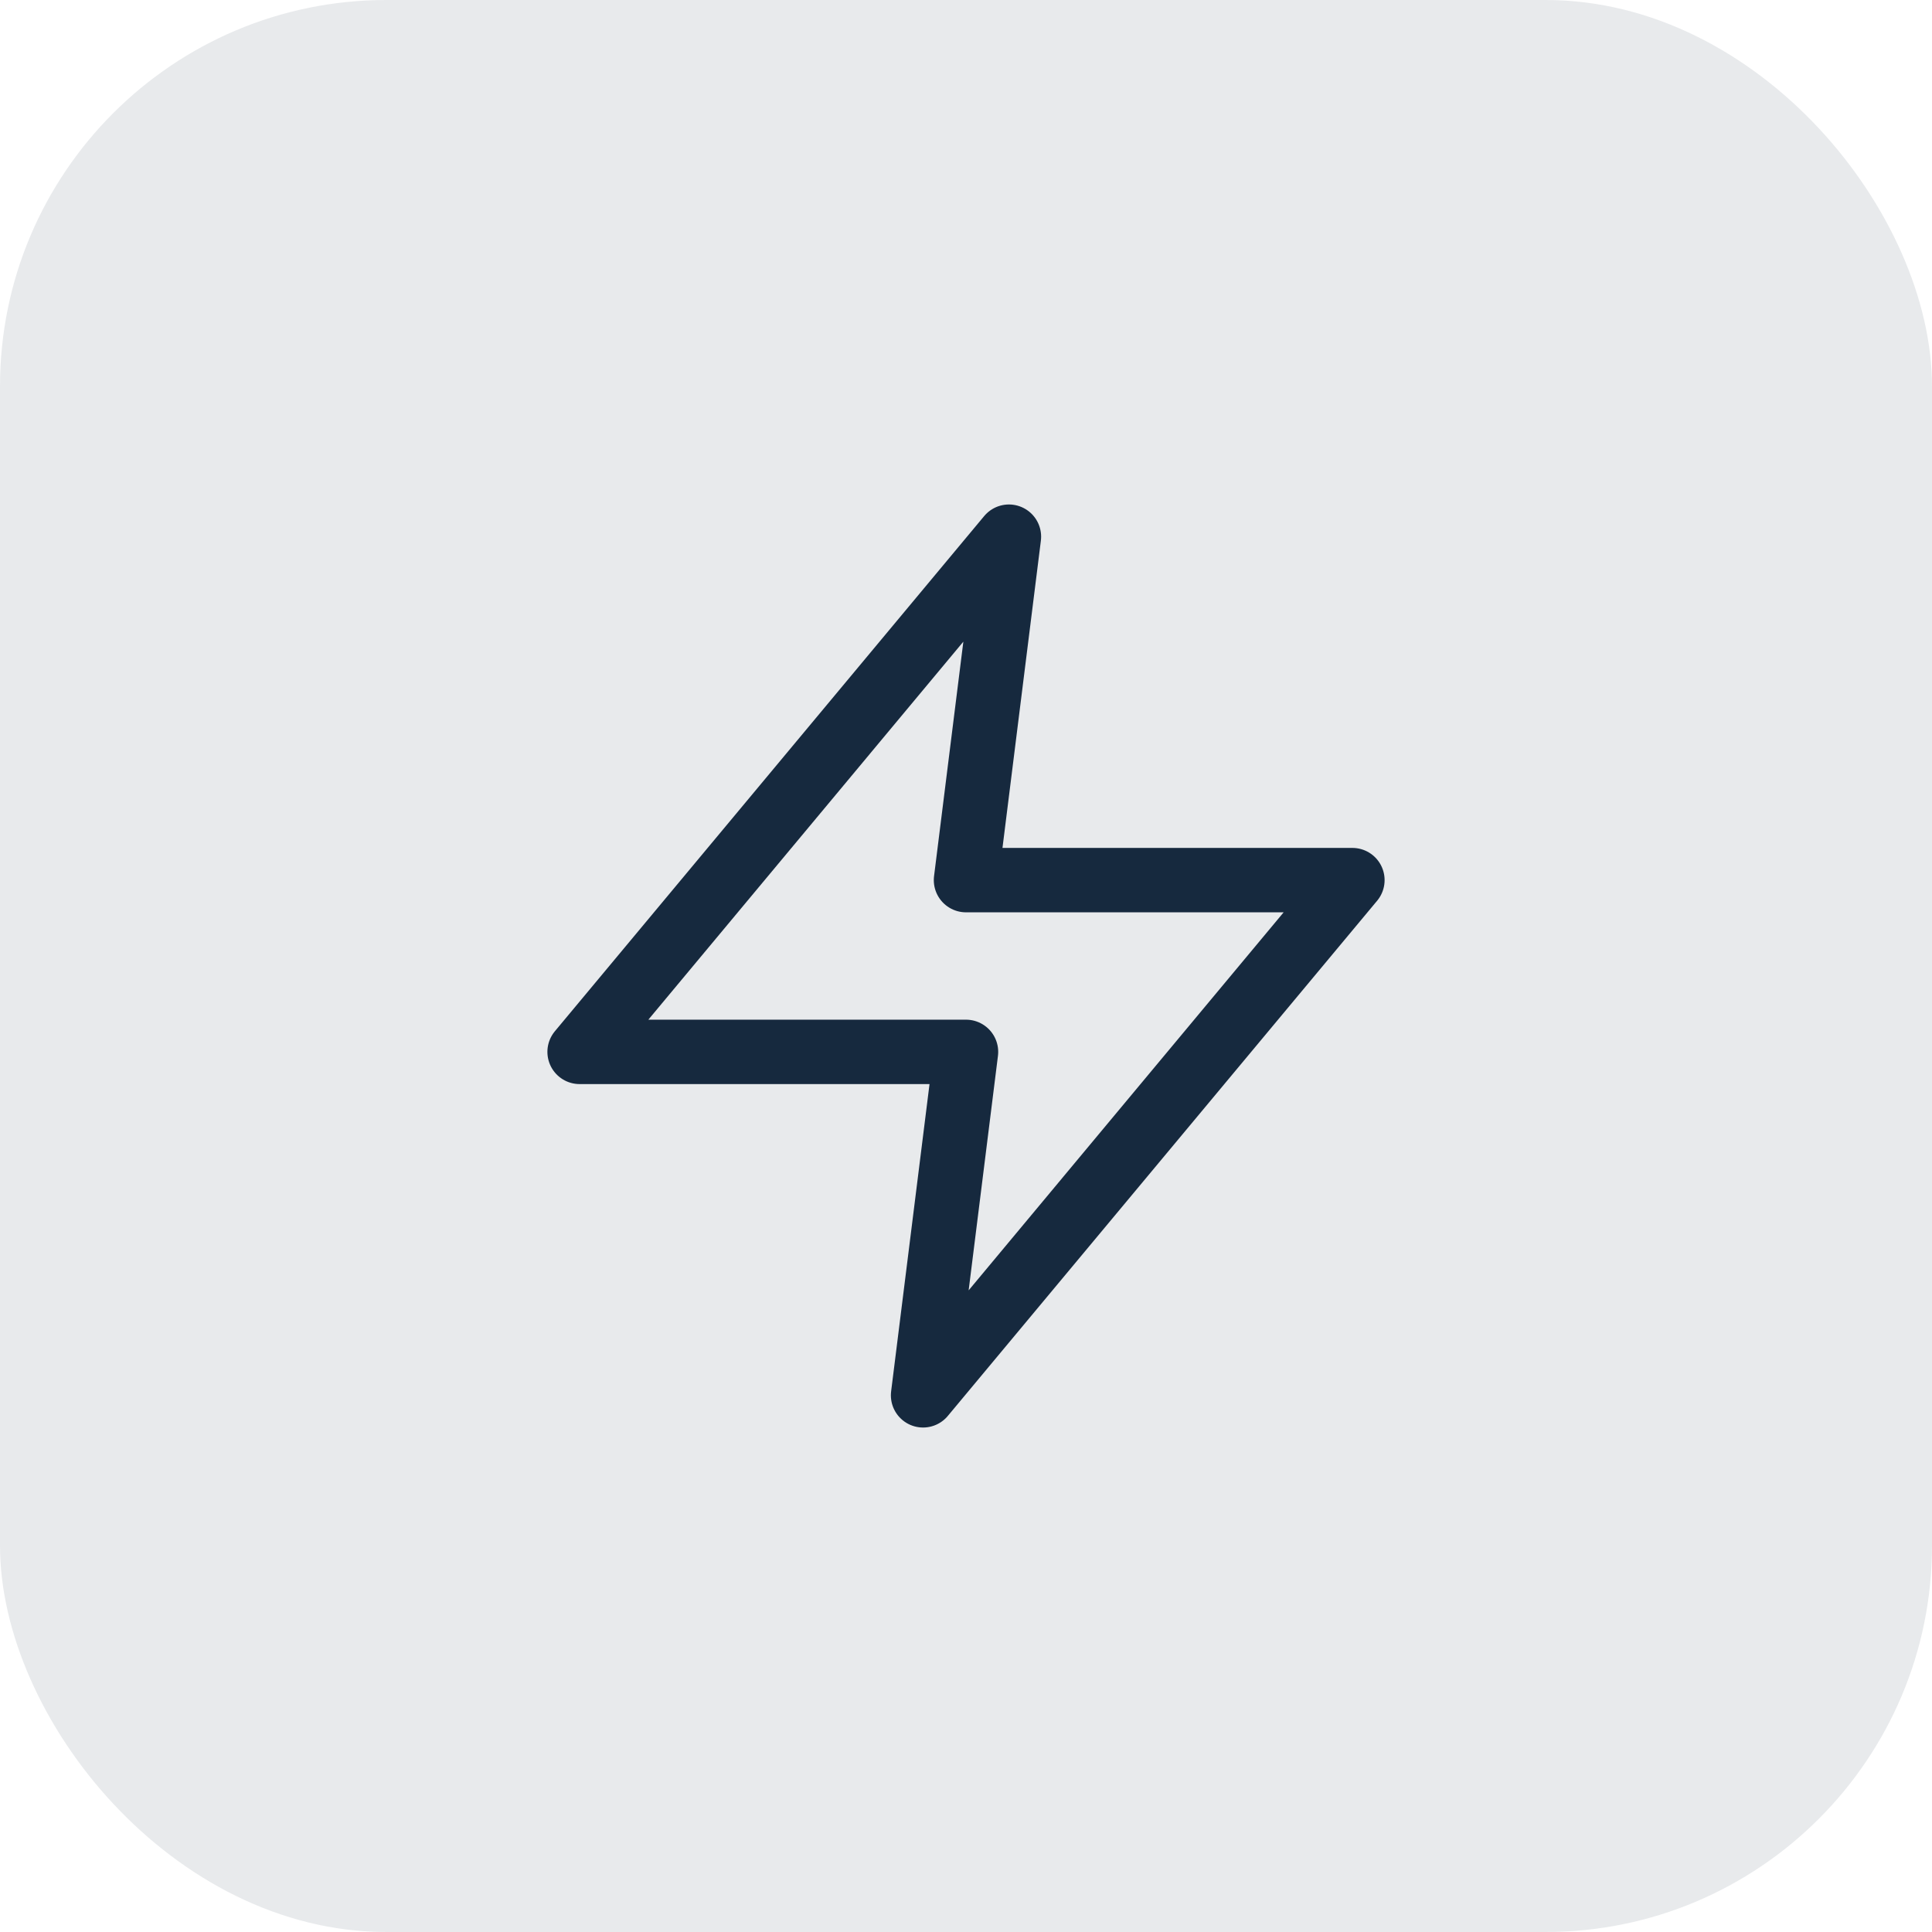
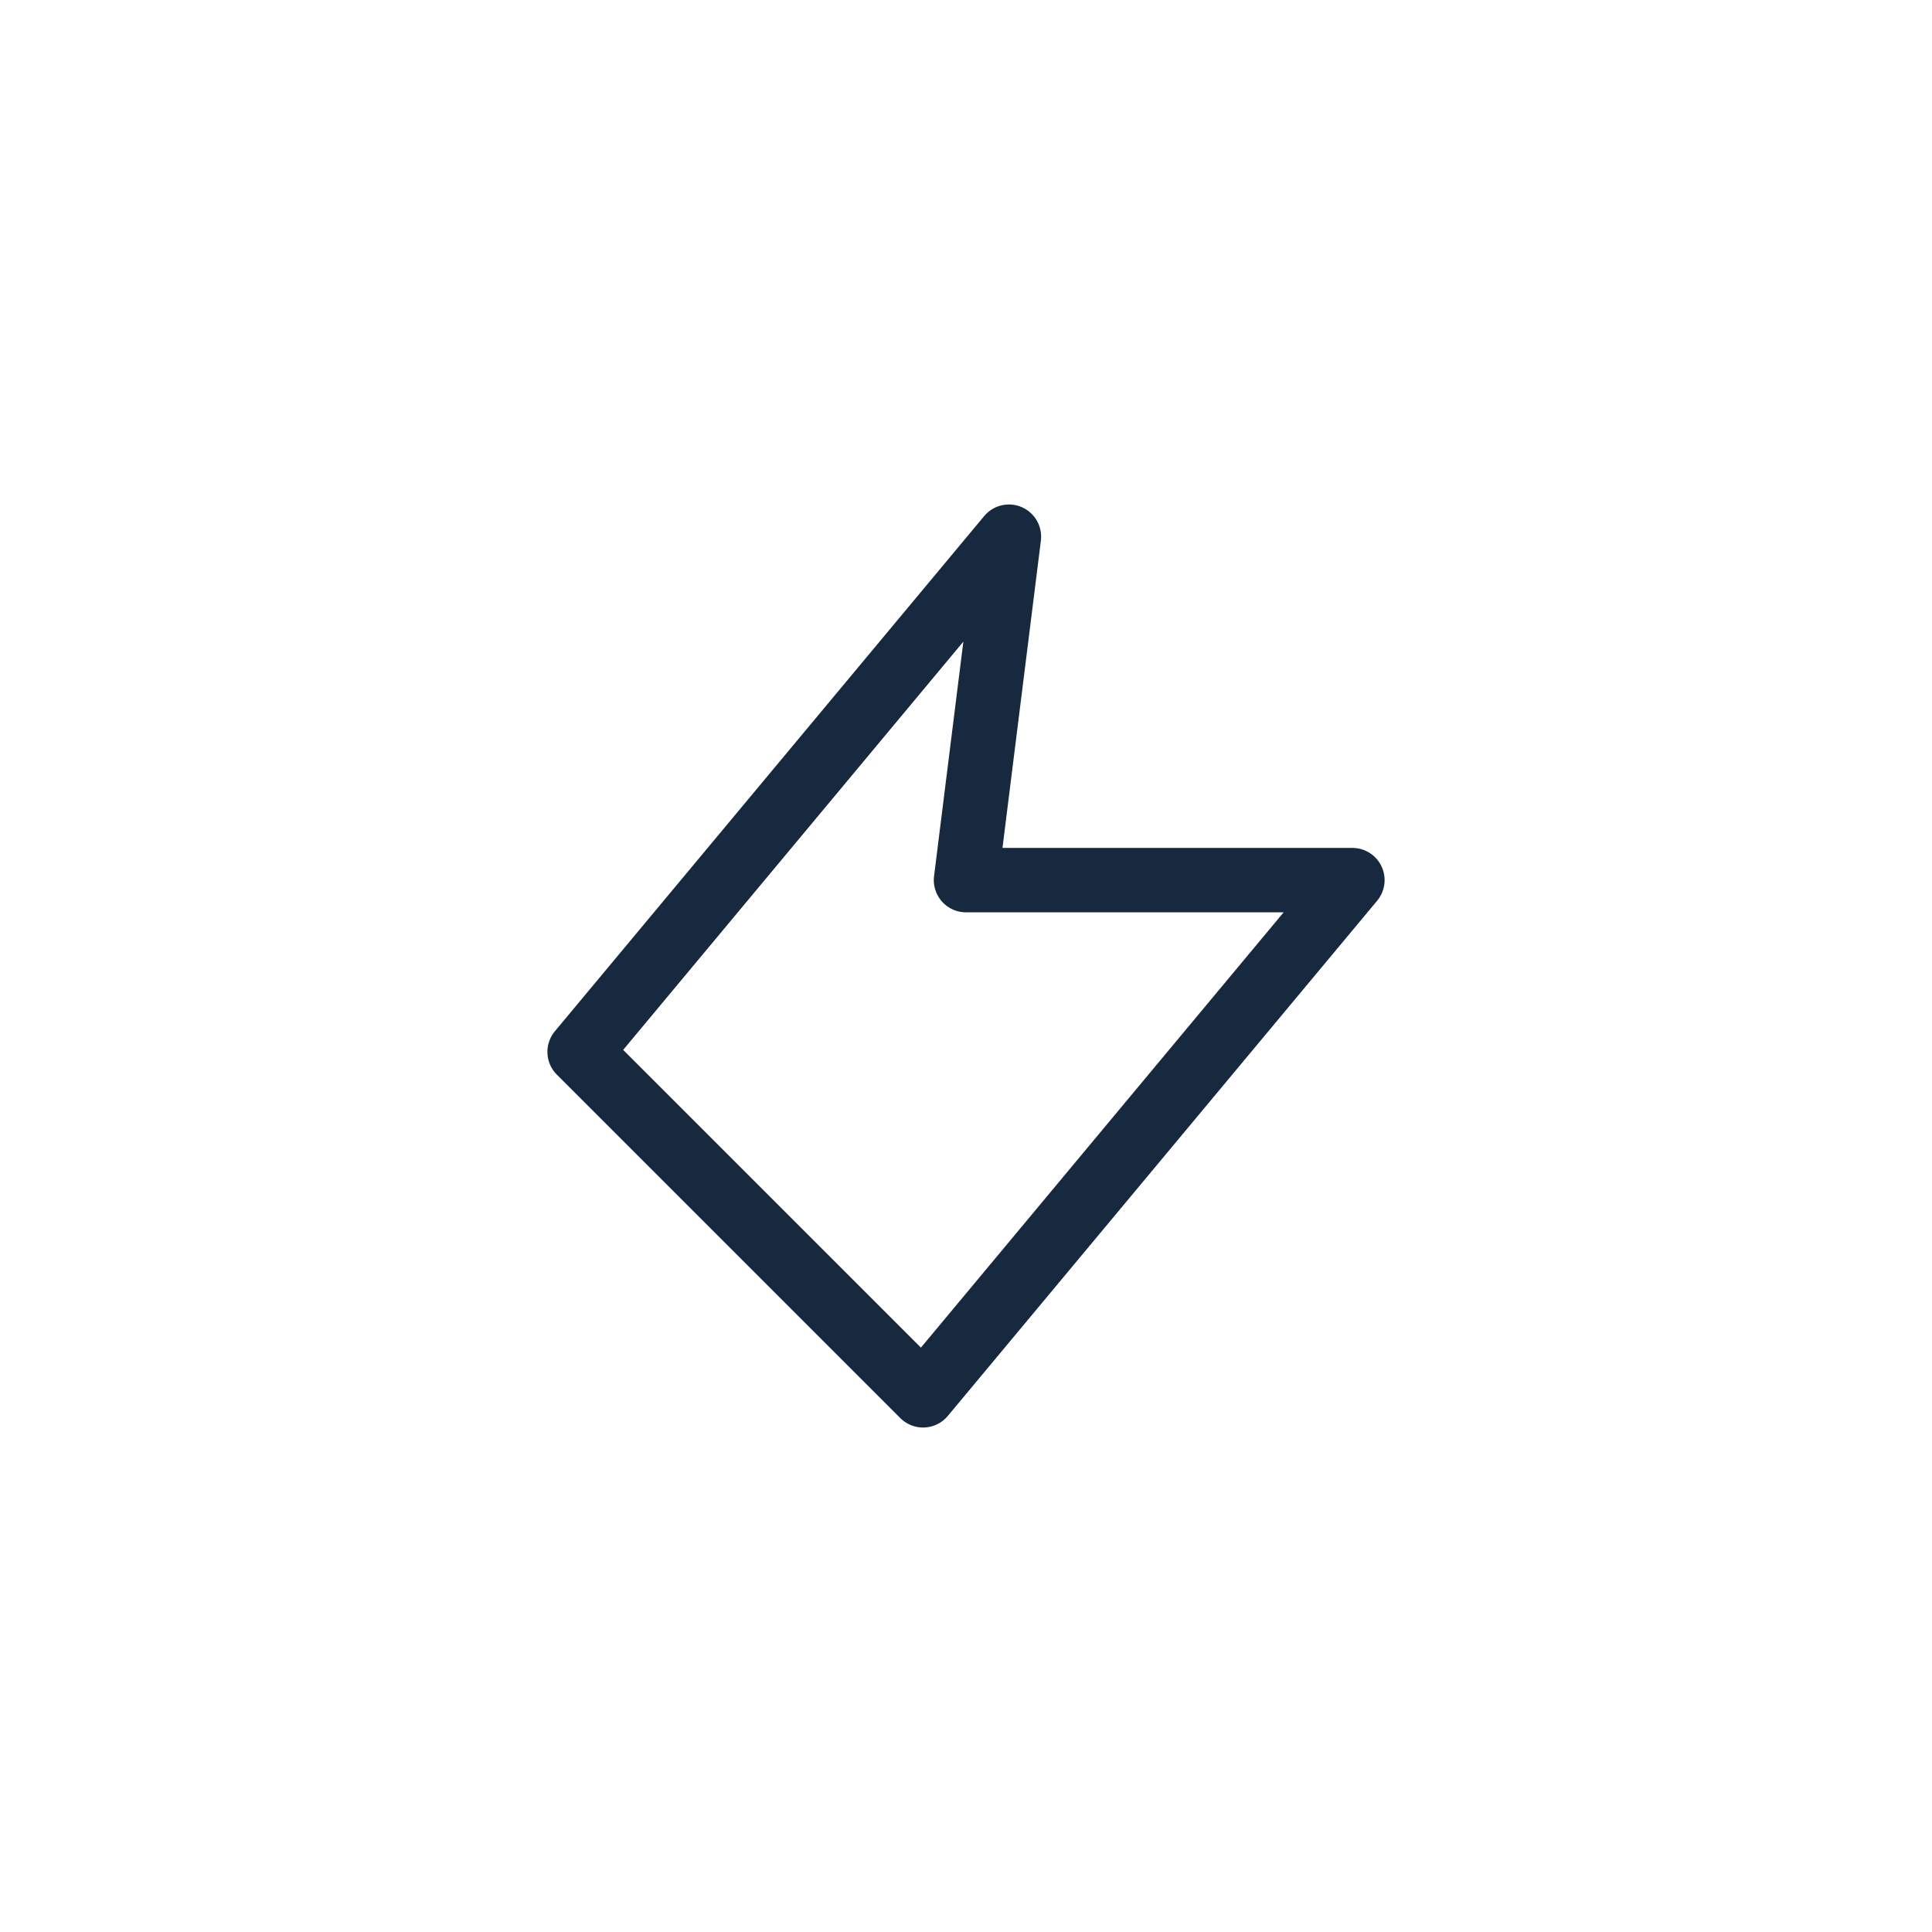
<svg xmlns="http://www.w3.org/2000/svg" width="60" height="60" viewBox="0 0 60 60" fill="none">
-   <rect width="60" height="60" rx="12" fill="#16293E" fill-opacity="0.1" />
-   <path d="M31.333 16.667L18 32.667H30L28.667 43.333L42 27.333H30L31.333 16.667Z" stroke="#16293E" stroke-width="2" stroke-linecap="round" stroke-linejoin="round" />
+   <path d="M31.333 16.667L18 32.667L28.667 43.333L42 27.333H30L31.333 16.667Z" stroke="#16293E" stroke-width="2" stroke-linecap="round" stroke-linejoin="round" />
</svg>